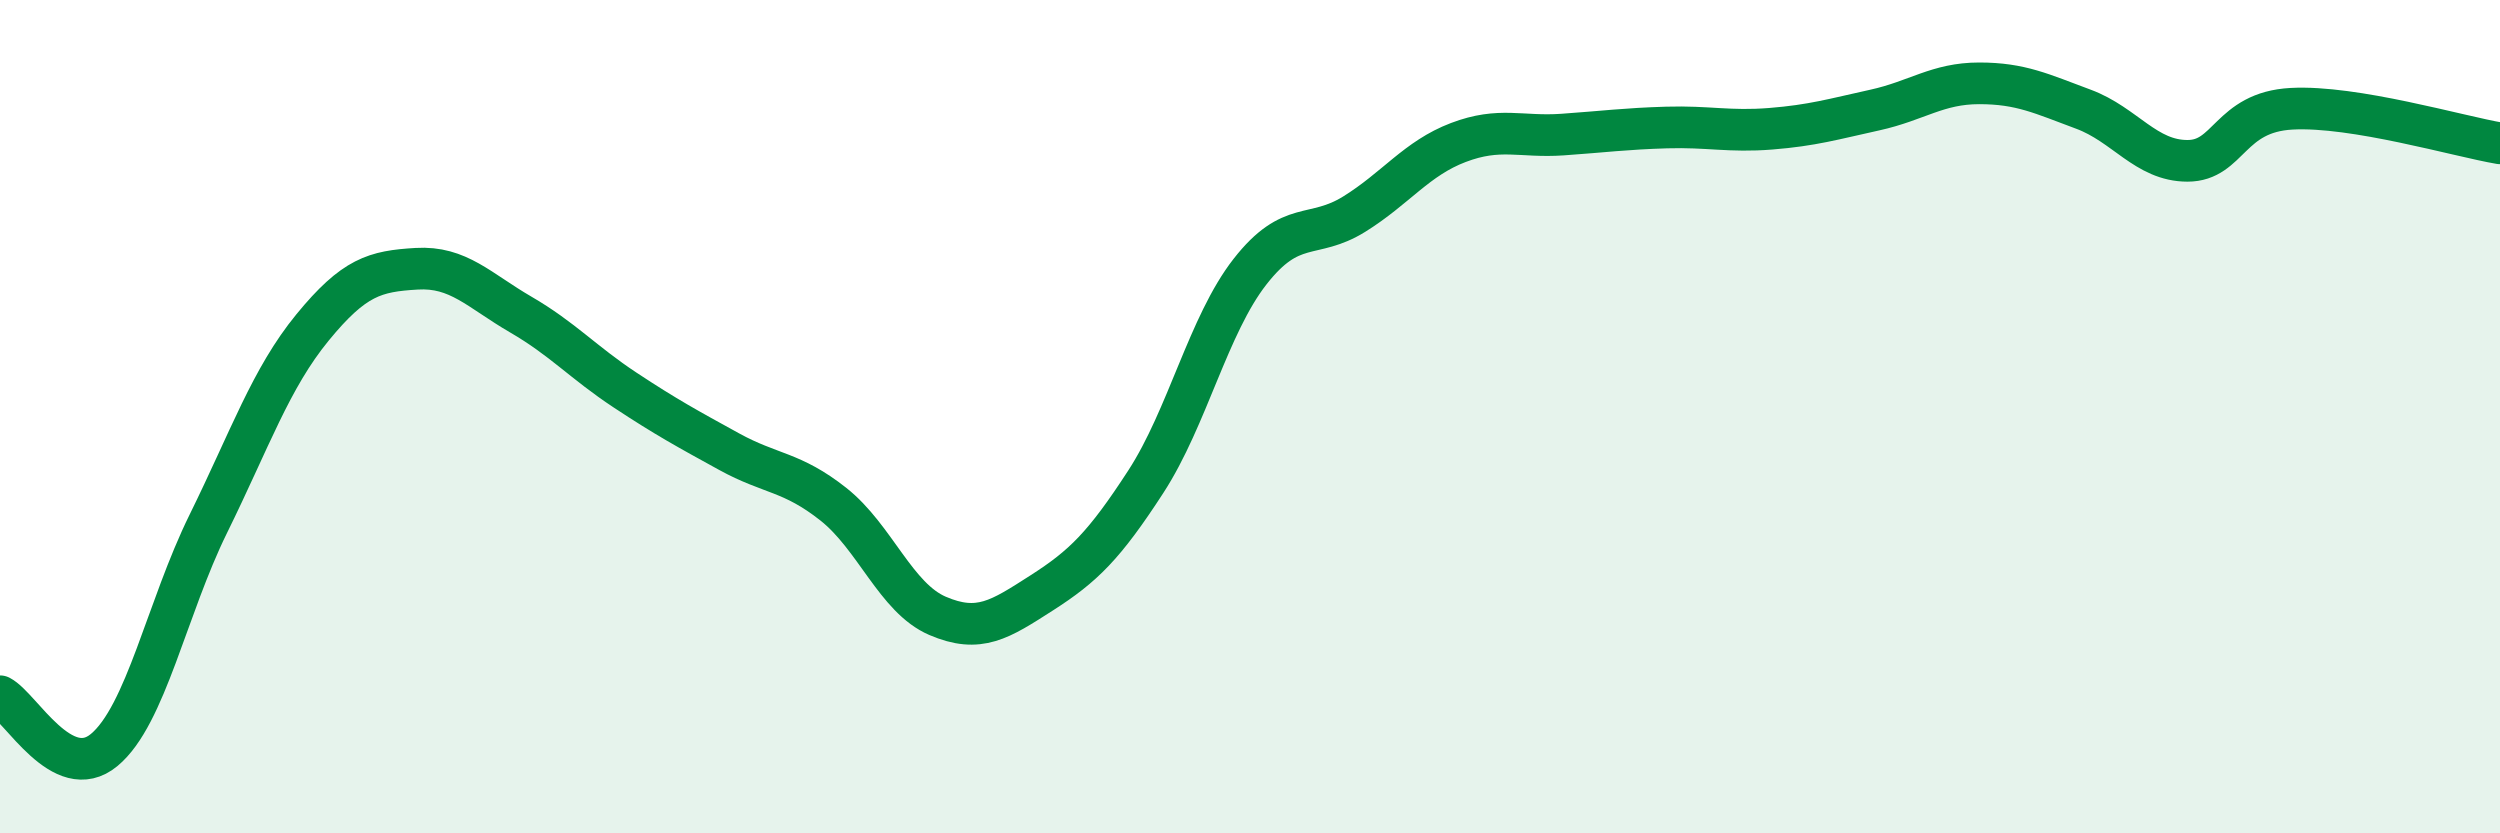
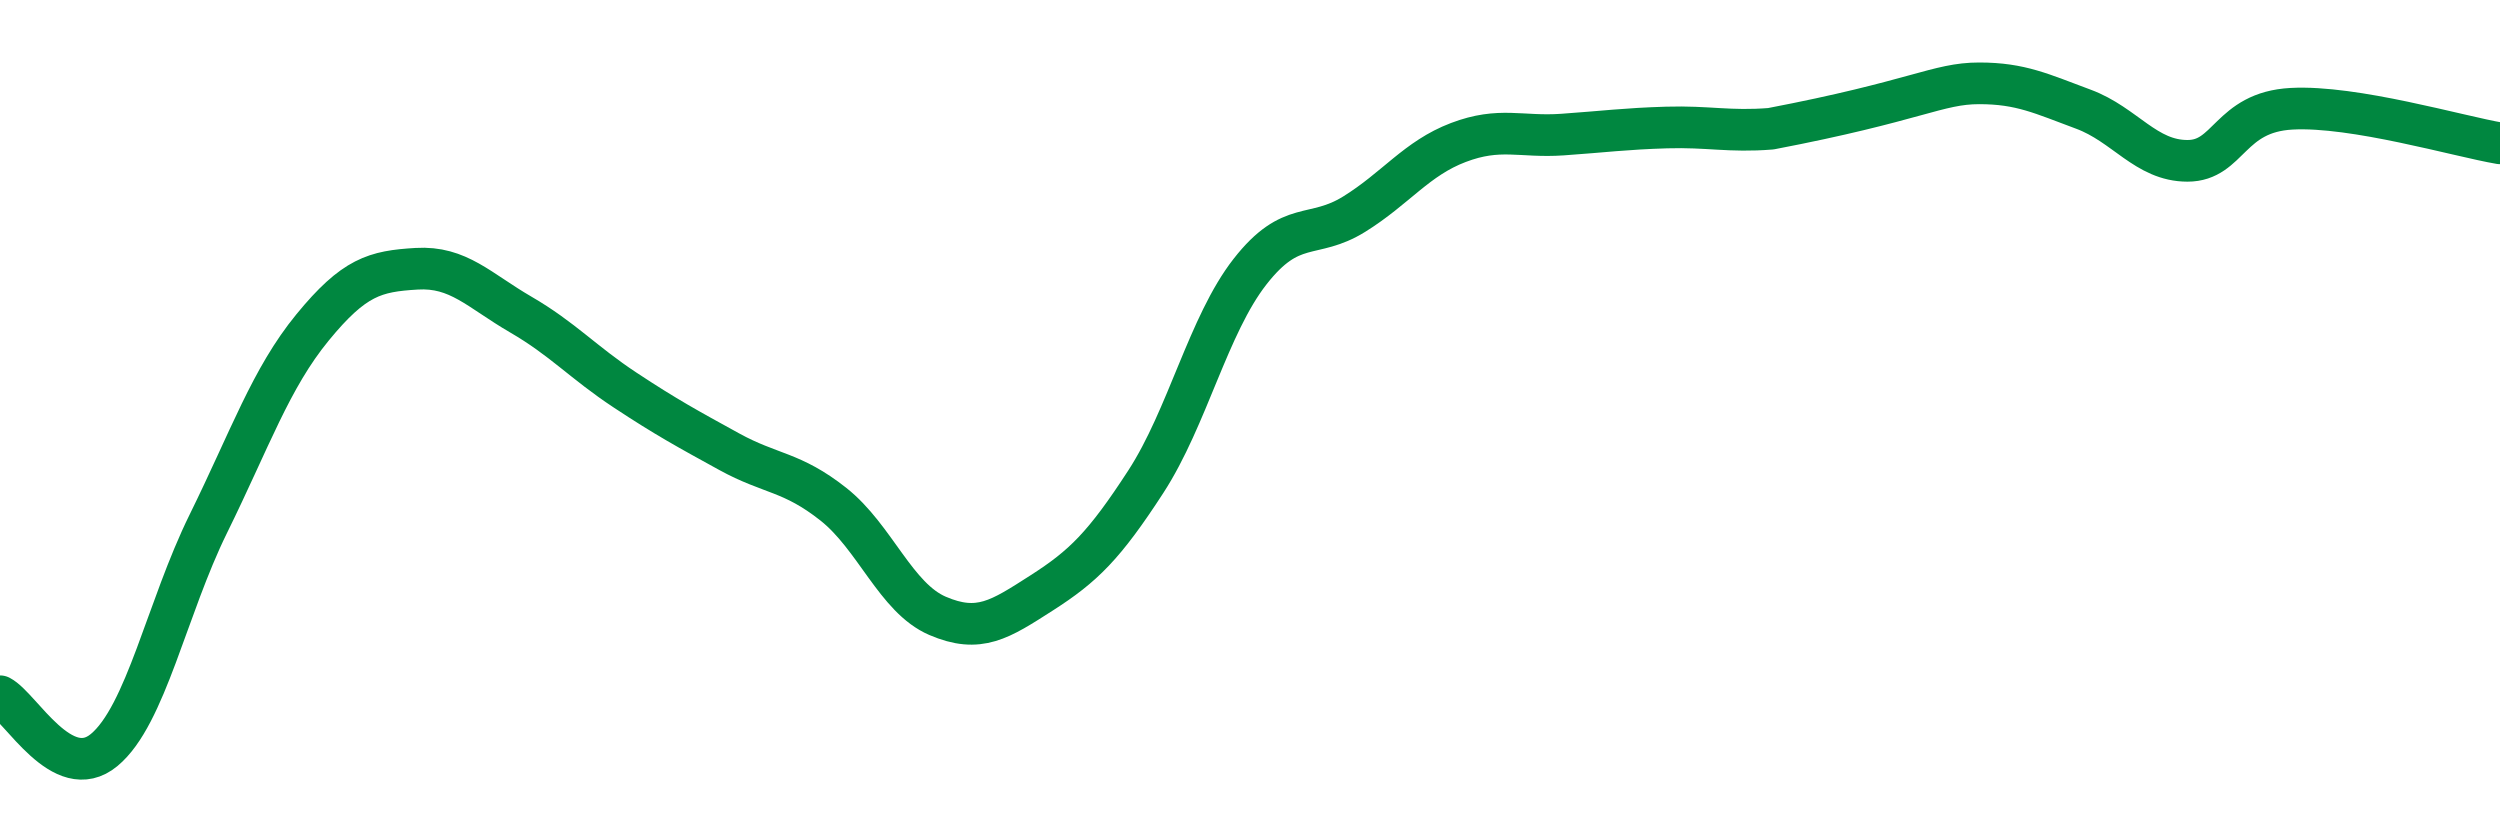
<svg xmlns="http://www.w3.org/2000/svg" width="60" height="20" viewBox="0 0 60 20">
-   <path d="M 0,16.71 C 0.5,16.97 1.5,18.83 2.5,18 C 3.5,17.17 4,14.6 5,12.57 C 6,10.54 6.5,9.08 7.5,7.86 C 8.5,6.64 9,6.51 10,6.45 C 11,6.39 11.5,6.97 12.5,7.55 C 13.5,8.13 14,8.7 15,9.36 C 16,10.02 16.5,10.29 17.5,10.84 C 18.5,11.39 19,11.31 20,12.1 C 21,12.89 21.5,14.35 22.5,14.78 C 23.5,15.21 24,14.87 25,14.23 C 26,13.59 26.5,13.1 27.5,11.56 C 28.5,10.02 29,7.8 30,6.52 C 31,5.24 31.5,5.76 32.5,5.14 C 33.5,4.52 34,3.8 35,3.42 C 36,3.04 36.5,3.3 37.5,3.23 C 38.5,3.16 39,3.09 40,3.06 C 41,3.03 41.5,3.17 42.5,3.09 C 43.5,3.01 44,2.86 45,2.64 C 46,2.42 46.5,2 47.5,2 C 48.5,2 49,2.25 50,2.62 C 51,2.99 51.5,3.86 52.5,3.86 C 53.5,3.86 53.5,2.69 55,2.61 C 56.5,2.53 59,3.27 60,3.44L60 20L0 20Z" fill="#008740" opacity="0.1" stroke-linecap="round" stroke-linejoin="round" />
-   <path d="M 0,16.71 C 0.5,16.97 1.5,18.83 2.5,18 C 3.5,17.17 4,14.6 5,12.57 C 6,10.54 6.5,9.08 7.5,7.86 C 8.5,6.64 9,6.51 10,6.45 C 11,6.39 11.5,6.97 12.5,7.55 C 13.5,8.13 14,8.7 15,9.36 C 16,10.02 16.5,10.29 17.5,10.84 C 18.5,11.39 19,11.31 20,12.1 C 21,12.89 21.5,14.35 22.5,14.78 C 23.5,15.21 24,14.87 25,14.23 C 26,13.59 26.5,13.1 27.5,11.56 C 28.5,10.02 29,7.8 30,6.52 C 31,5.24 31.5,5.76 32.5,5.14 C 33.5,4.52 34,3.8 35,3.42 C 36,3.04 36.5,3.3 37.5,3.23 C 38.5,3.16 39,3.09 40,3.06 C 41,3.03 41.5,3.17 42.5,3.09 C 43.5,3.01 44,2.86 45,2.64 C 46,2.42 46.5,2 47.5,2 C 48.5,2 49,2.25 50,2.62 C 51,2.99 51.5,3.86 52.5,3.86 C 53.5,3.86 53.5,2.69 55,2.61 C 56.5,2.53 59,3.27 60,3.44" stroke="#008740" stroke-width="1" fill="none" stroke-linecap="round" stroke-linejoin="round" />
+   <path d="M 0,16.71 C 0.5,16.97 1.5,18.83 2.5,18 C 3.5,17.17 4,14.6 5,12.57 C 6,10.54 6.5,9.08 7.5,7.86 C 8.5,6.64 9,6.51 10,6.45 C 11,6.39 11.5,6.97 12.5,7.55 C 13.5,8.13 14,8.7 15,9.36 C 16,10.02 16.5,10.29 17.5,10.84 C 18.5,11.39 19,11.31 20,12.1 C 21,12.89 21.5,14.35 22.5,14.78 C 23.5,15.21 24,14.87 25,14.23 C 26,13.59 26.5,13.1 27.5,11.56 C 28.5,10.02 29,7.8 30,6.52 C 31,5.24 31.5,5.76 32.5,5.14 C 33.5,4.52 34,3.8 35,3.42 C 36,3.04 36.5,3.3 37.5,3.23 C 38.5,3.16 39,3.09 40,3.06 C 41,3.03 41.5,3.17 42.5,3.09 C 46,2.42 46.5,2 47.5,2 C 48.5,2 49,2.25 50,2.62 C 51,2.99 51.5,3.86 52.5,3.86 C 53.5,3.86 53.5,2.69 55,2.61 C 56.5,2.53 59,3.27 60,3.44" stroke="#008740" stroke-width="1" fill="none" stroke-linecap="round" stroke-linejoin="round" />
</svg>